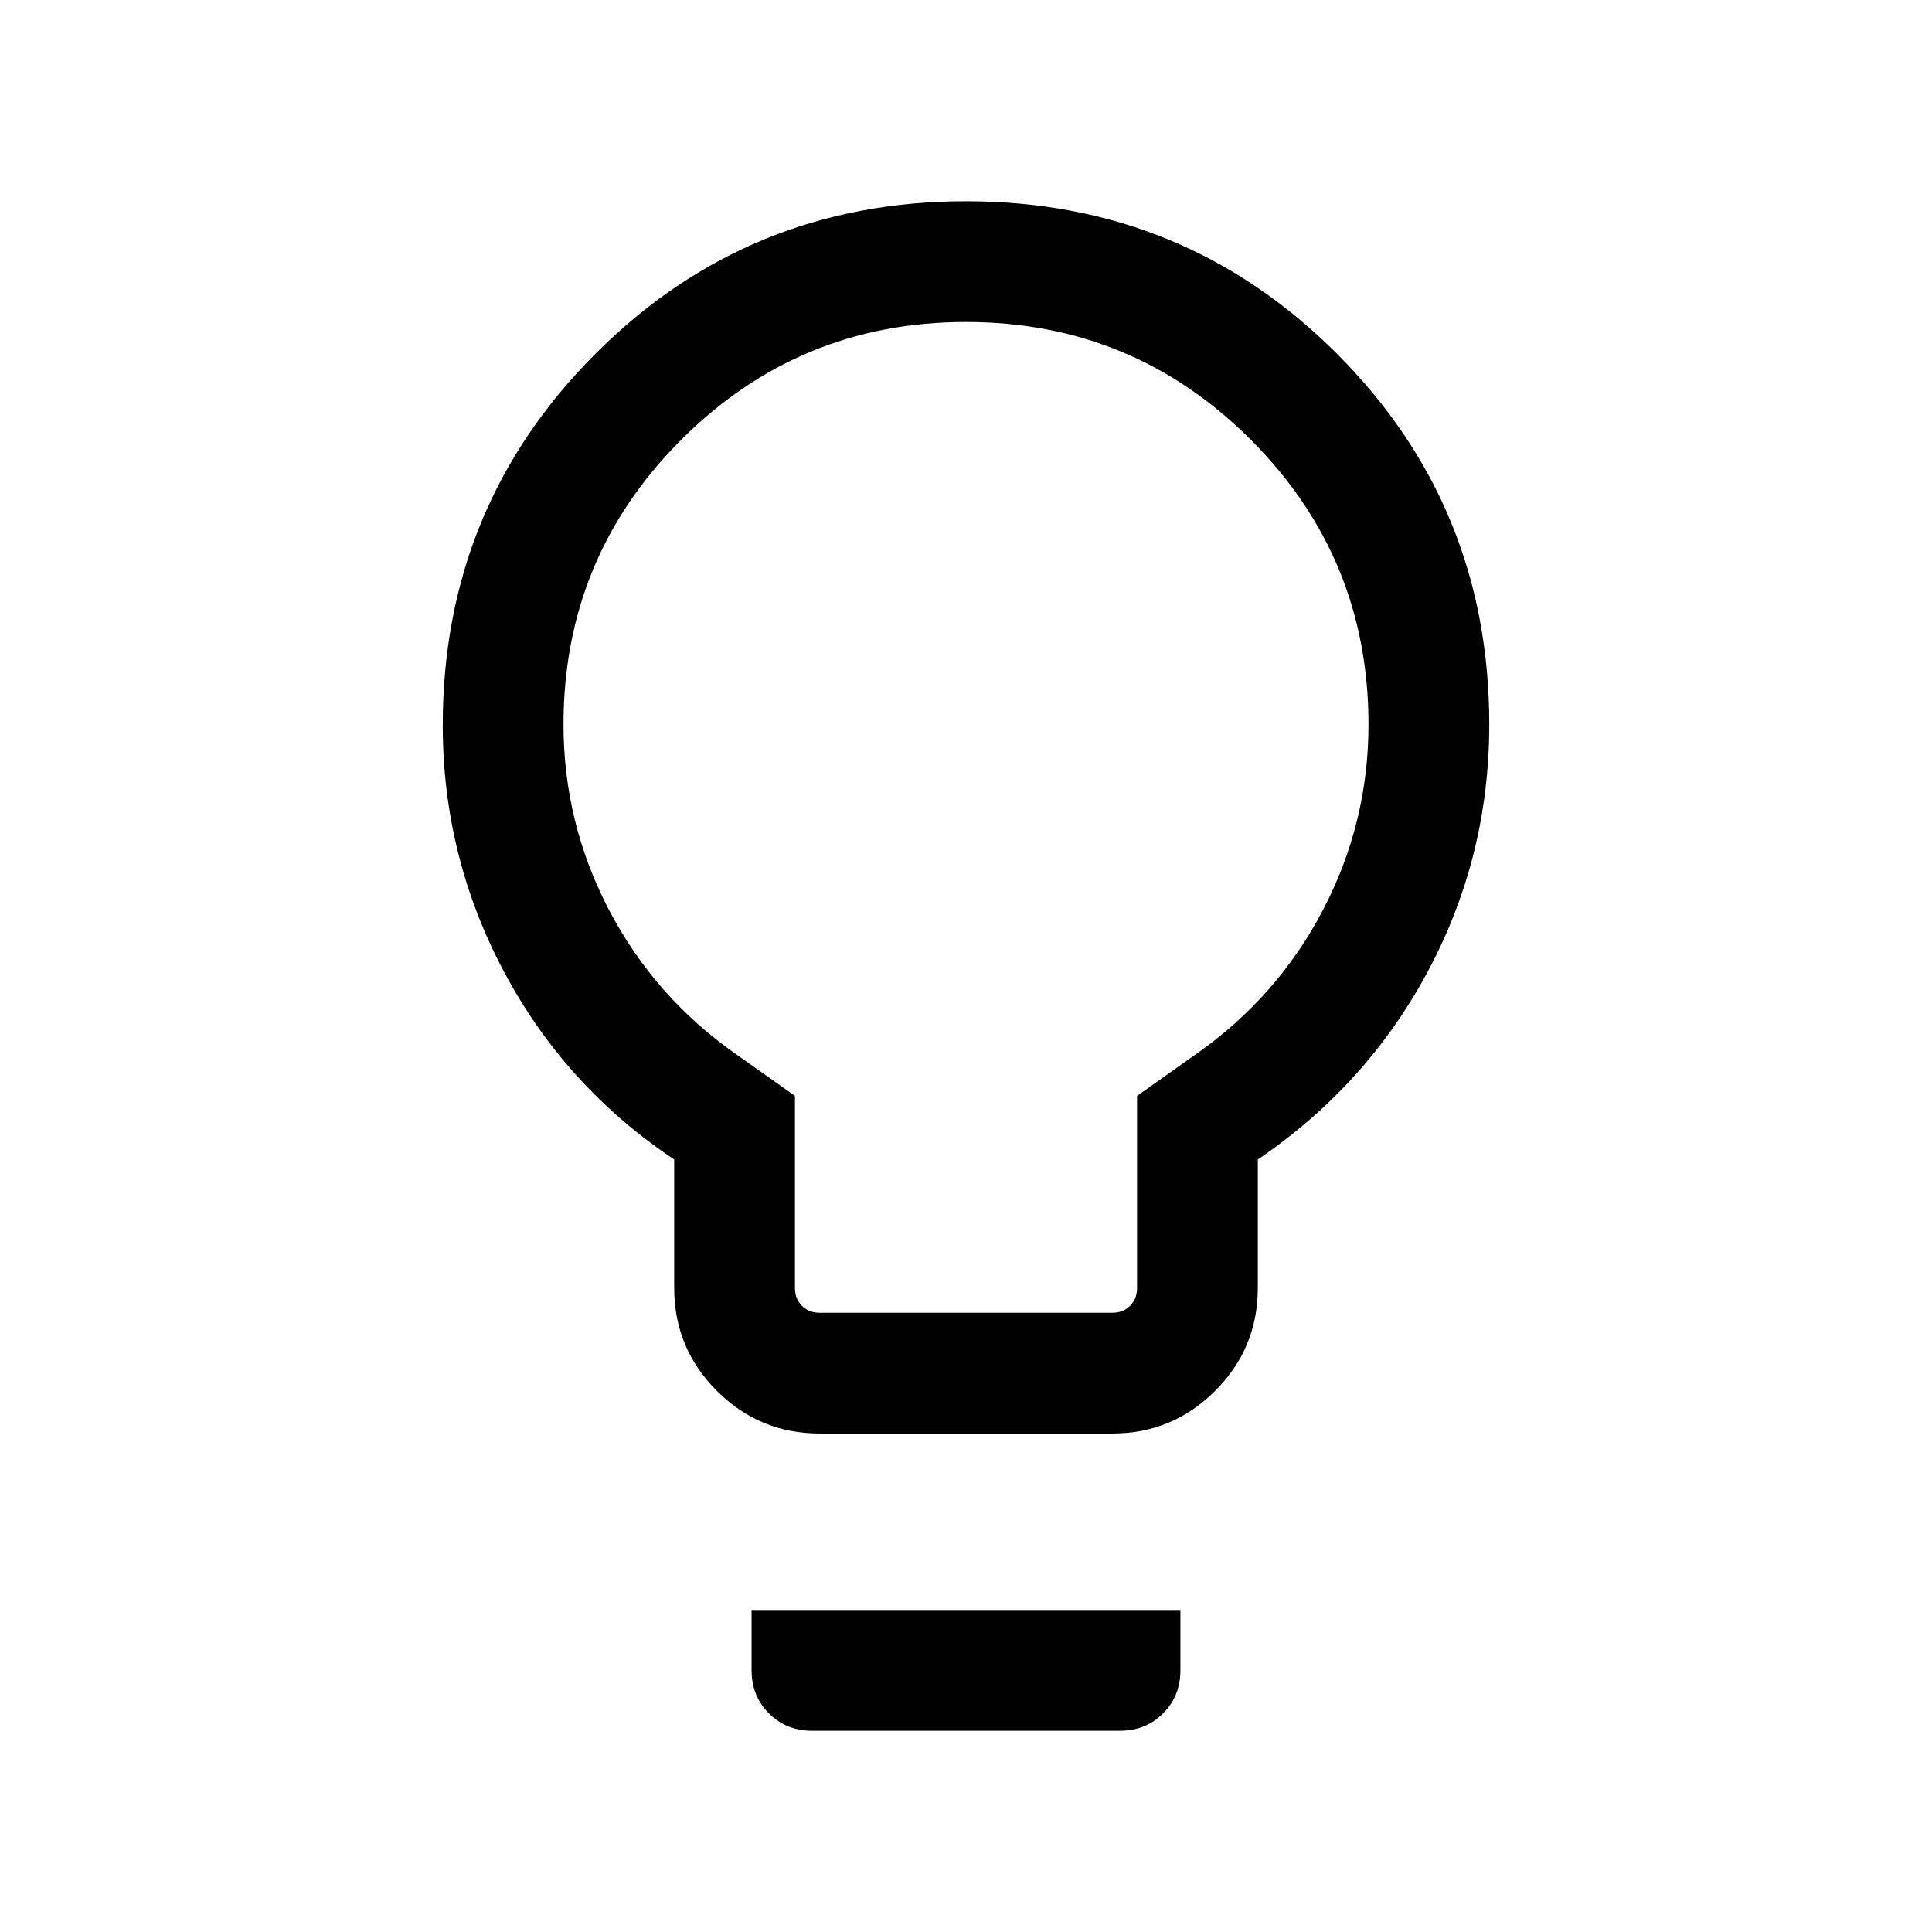
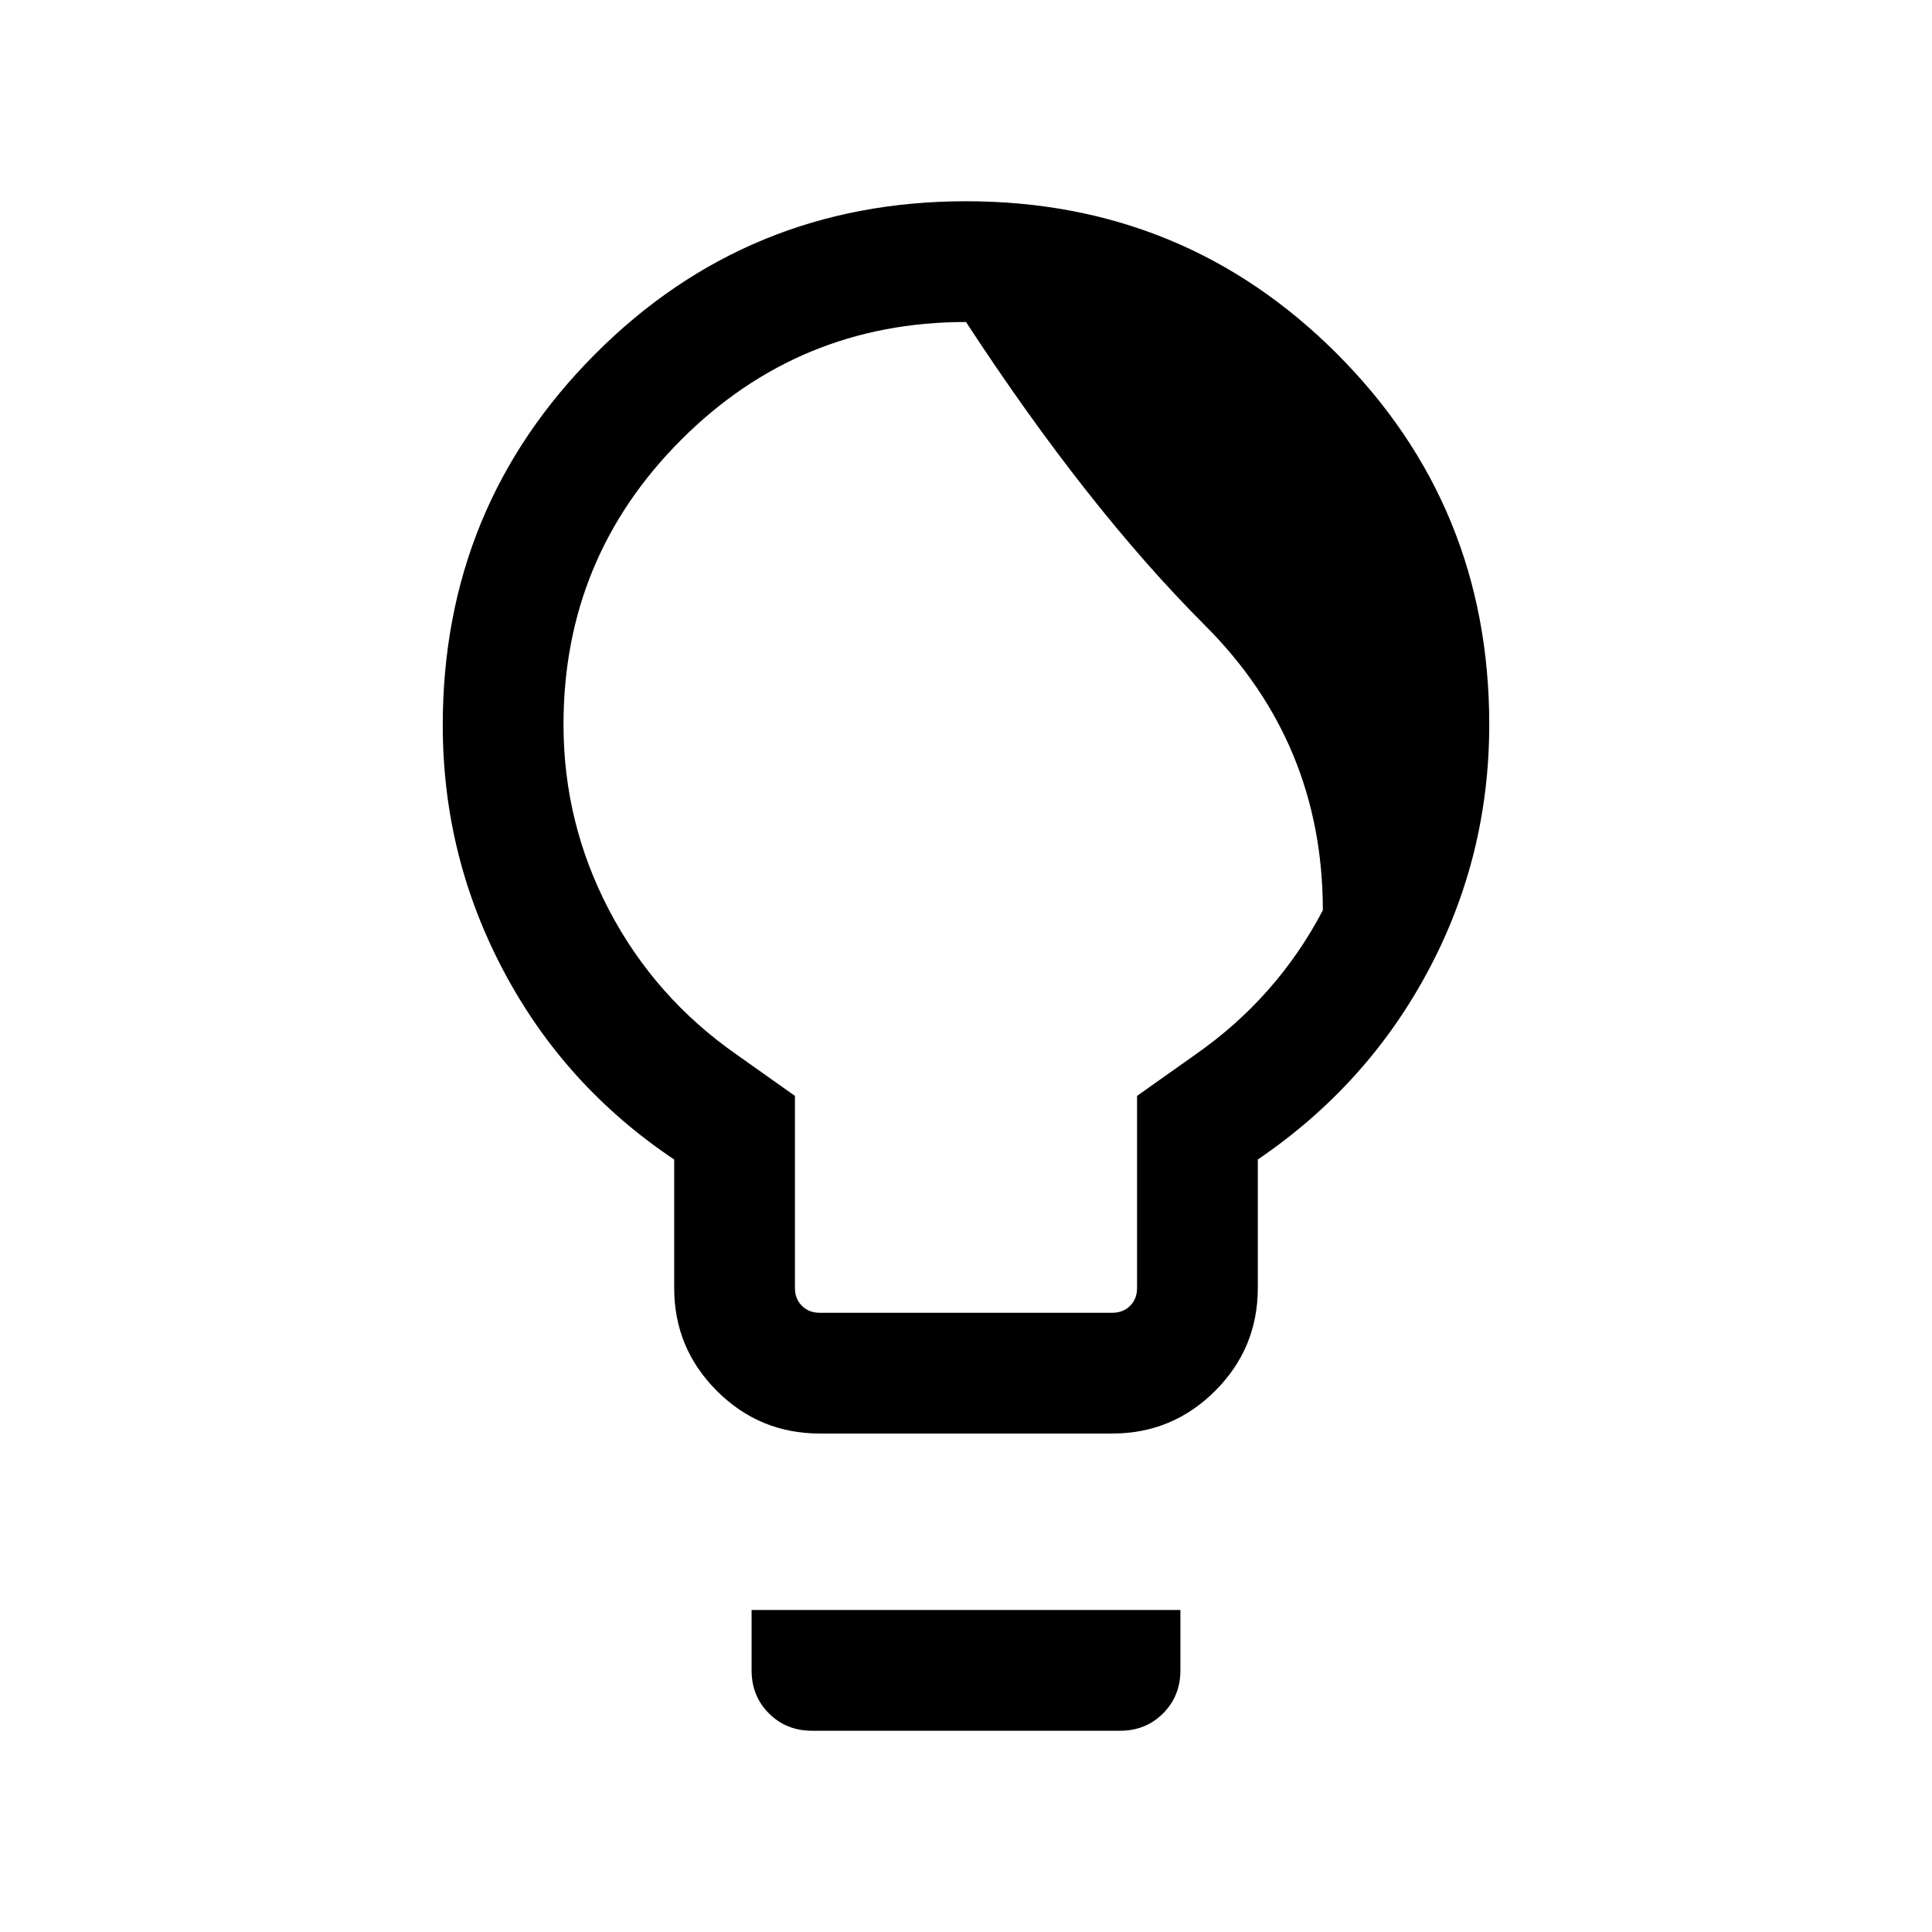
<svg xmlns="http://www.w3.org/2000/svg" height="24px" viewBox="0 -960 960 960" width="24px" fill="#000000">
-   <path d="M407.31-247.69q-29.92 0-51.12-21.2Q335-290.08 335-320v-63.85q-54.31-36.3-84.65-93.46Q220-534.46 220-599.62q0-108.53 75.73-184.46Q371.46-860 480-860t184.27 75.73Q740-708.54 740-600q0 65.54-30.35 122.38-30.34 56.85-84.65 93.77V-320q0 29.92-21.19 51.11-21.2 21.2-51.12 21.2H407.31Zm0-60h145.38q5.39 0 8.85-3.46T565-320v-95.46L594-436q40.62-28.38 63.31-71.69Q680-551 680-600q0-83-58.5-141.5T480-800q-83 0-141.5 58.5T280-600q0 49 22.69 92.31T366-436l29 20.54V-320q0 5.39 3.46 8.85t8.85 3.46ZM403.46-100q-12.77 0-21.38-8.62-8.62-8.61-8.62-21.38v-30h213.08v30q0 12.77-8.62 21.38-8.61 8.62-21.38 8.62H403.46ZM480-600Z" />
+   <path d="M407.31-247.69q-29.92 0-51.12-21.2Q335-290.08 335-320v-63.85q-54.31-36.3-84.65-93.46Q220-534.46 220-599.62q0-108.53 75.73-184.46Q371.46-860 480-860t184.27 75.73Q740-708.54 740-600q0 65.54-30.35 122.38-30.34 56.85-84.65 93.77V-320q0 29.92-21.19 51.11-21.2 21.2-51.12 21.2H407.31Zm0-60h145.38q5.39 0 8.85-3.46T565-320v-95.46L594-436q40.62-28.38 63.31-71.69q0-83-58.5-141.5T480-800q-83 0-141.5 58.5T280-600q0 49 22.69 92.31T366-436l29 20.54V-320q0 5.39 3.46 8.85t8.85 3.46ZM403.46-100q-12.77 0-21.38-8.62-8.62-8.61-8.62-21.38v-30h213.08v30q0 12.77-8.62 21.38-8.61 8.62-21.38 8.62H403.46ZM480-600Z" />
</svg>